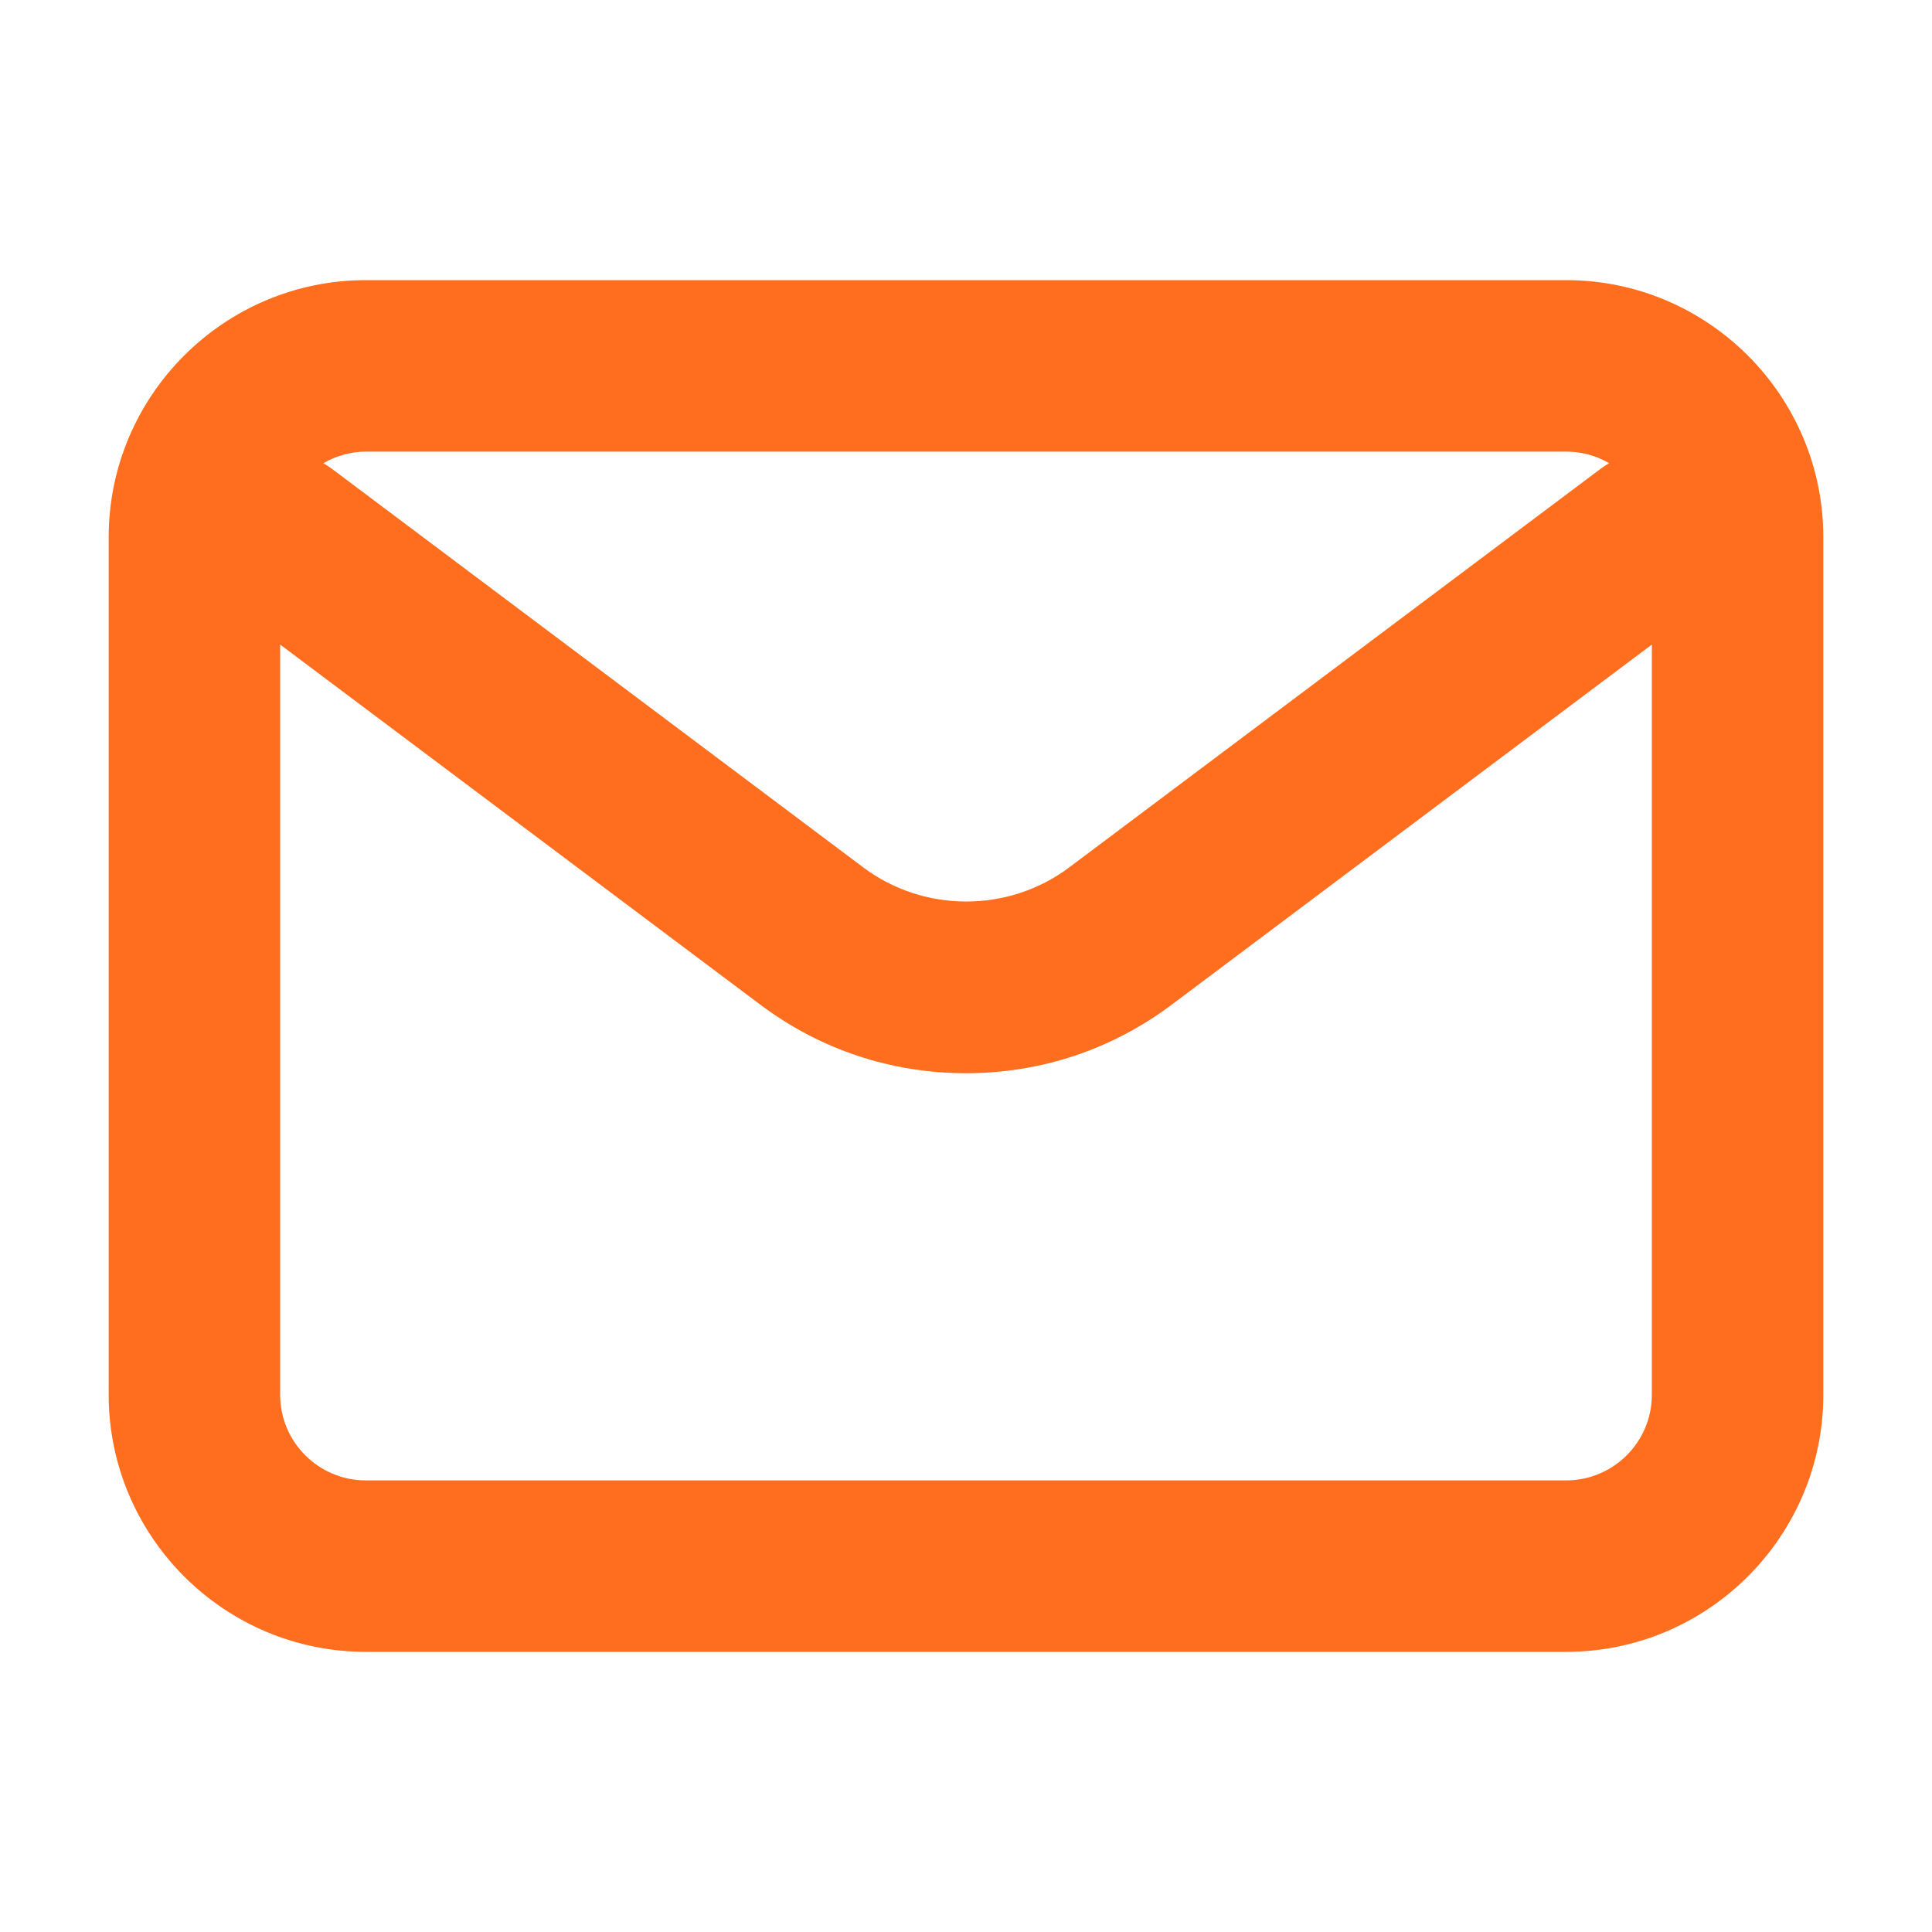
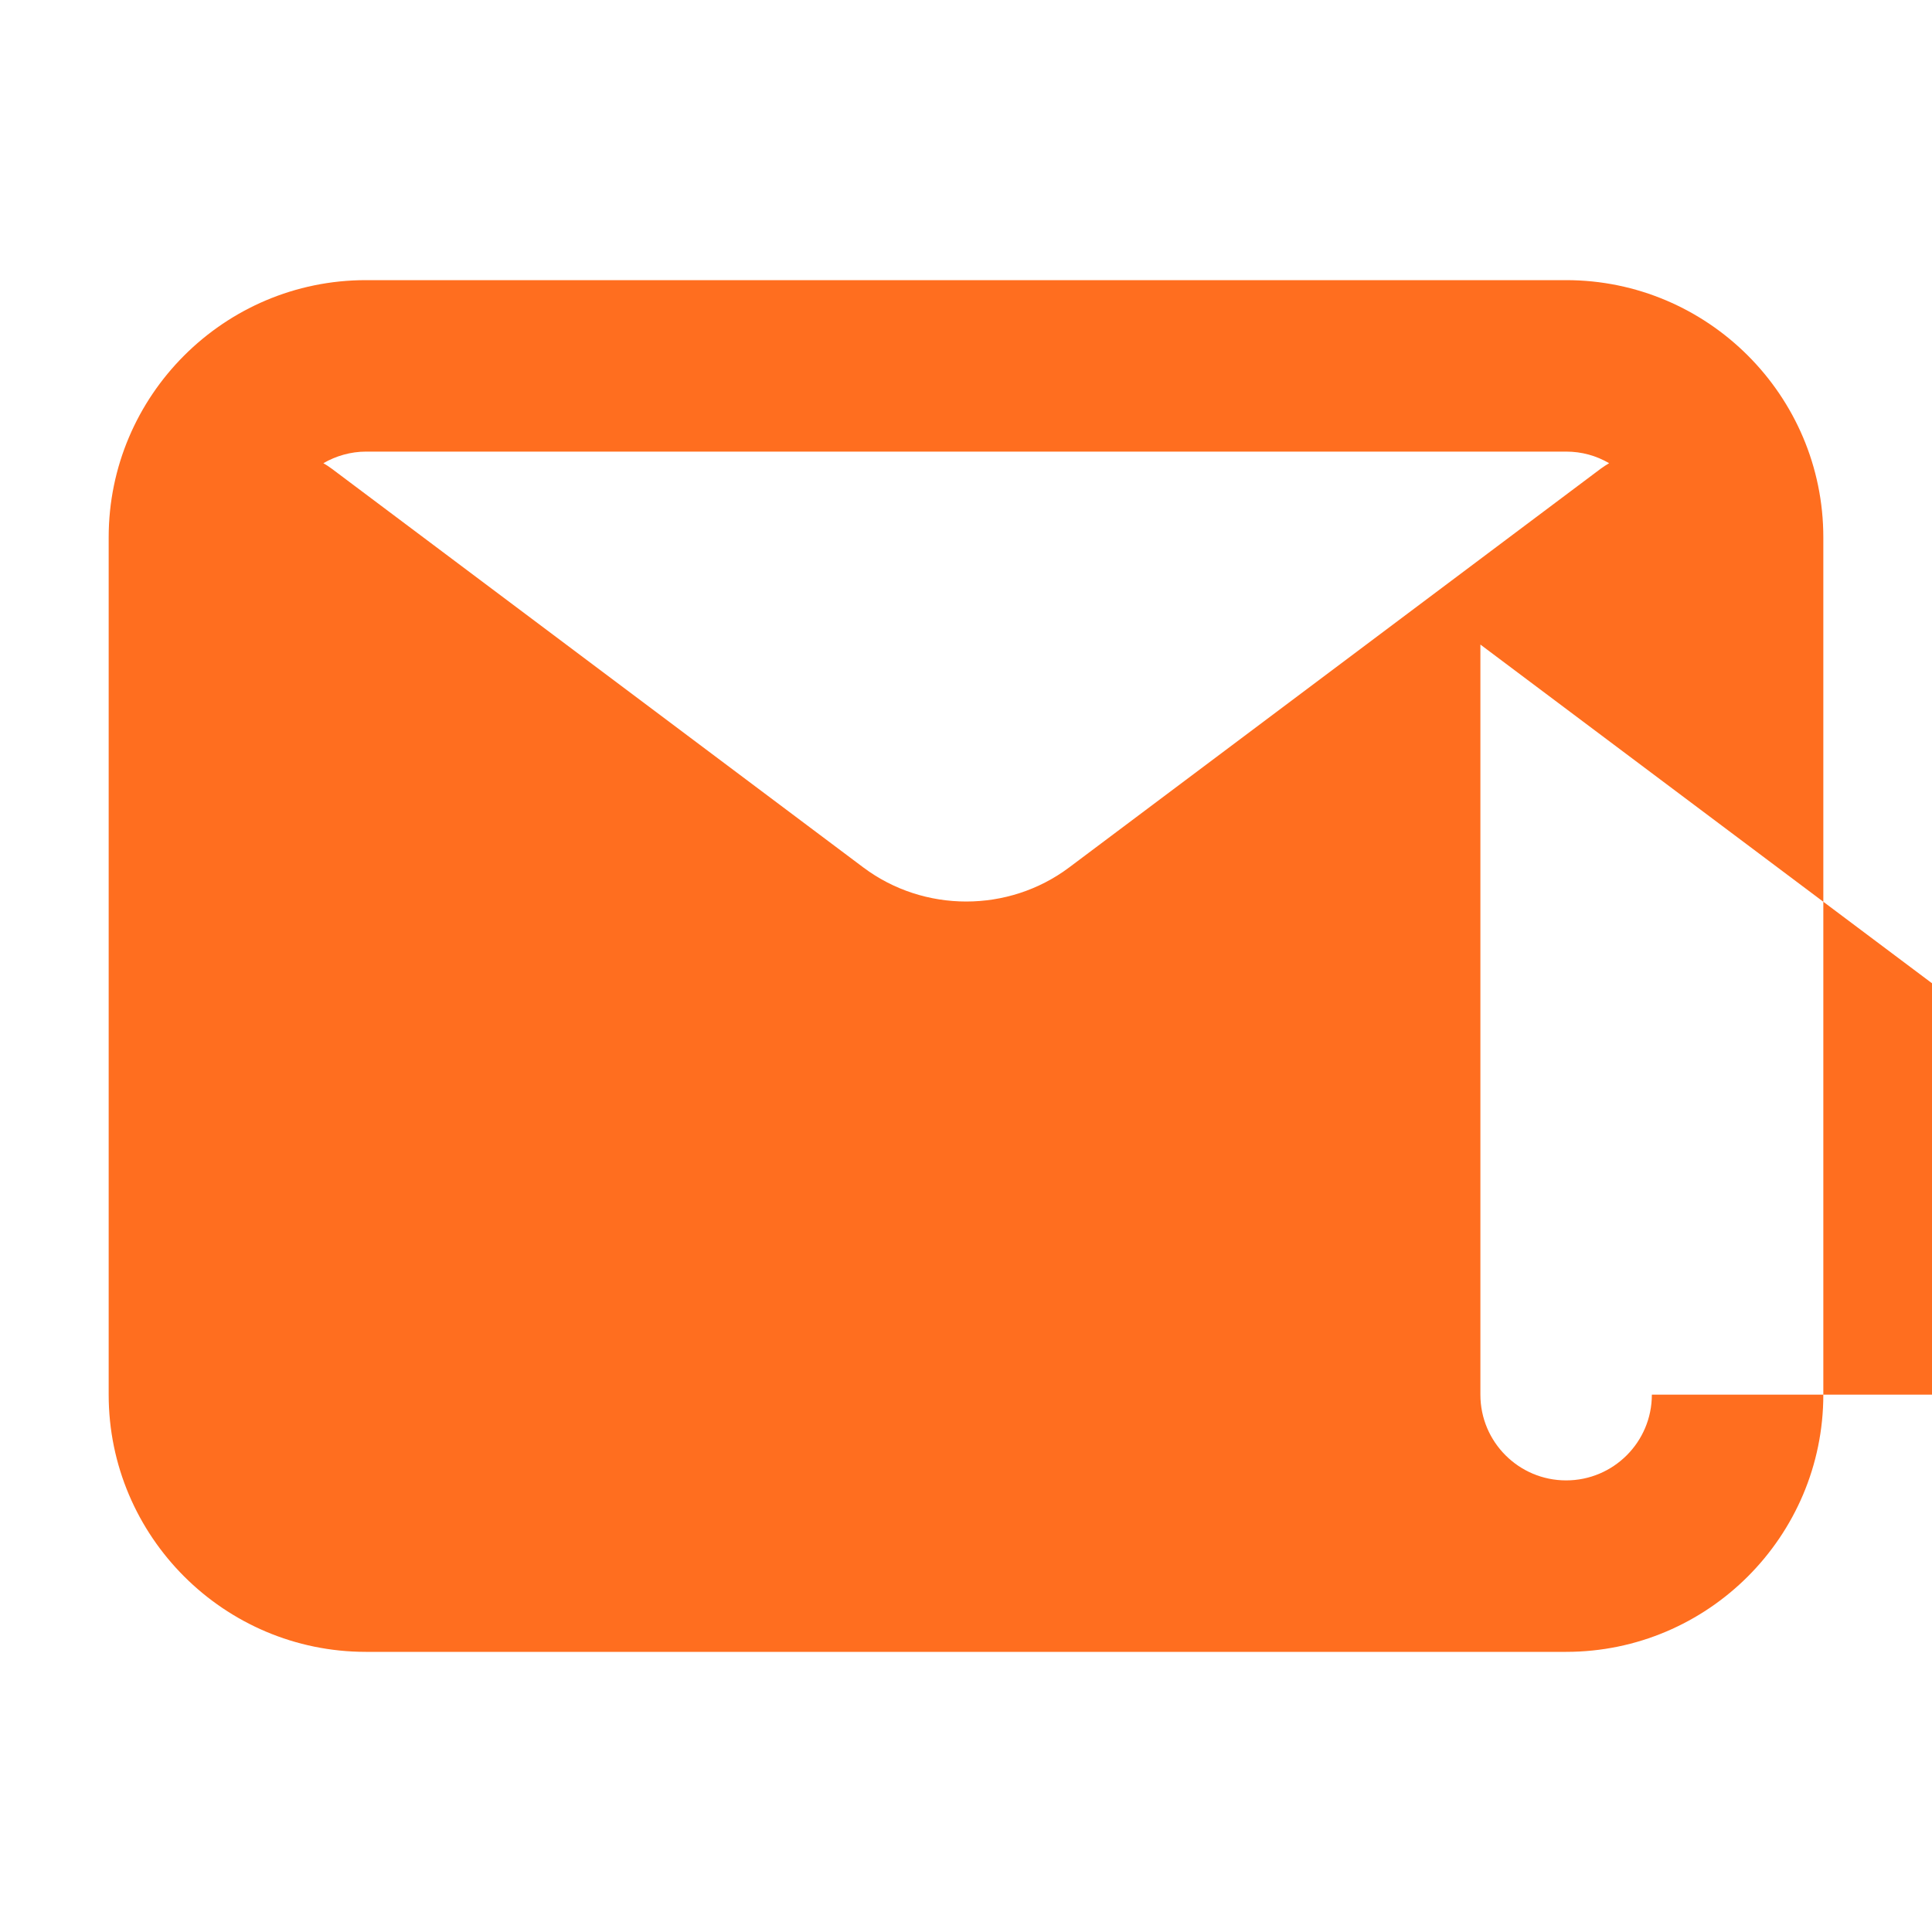
<svg xmlns="http://www.w3.org/2000/svg" id="Layer_1" version="1.1" viewBox="0 0 800 800">
  <defs>
    <style>
      .st0 {
        fill: #ff6e1f;
      }
    </style>
  </defs>
-   <path class="st0" d="M648.5,116H151.5c-58.7,0-106.5,47.8-106.5,106.5v355c0,58.7,47.8,106.5,106.5,106.5h497c58.7,0,106.5-47.8,106.5-106.5V222.5c0-58.7-47.8-106.5-106.5-106.5ZM151.5,187h497c6.5,0,12.5,1.7,17.8,4.8-1.2.7-2.4,1.5-3.5,2.3l-220.1,165.1c-25.1,18.8-60.1,18.8-85.2,0l-220.1-165.1c-1.2-.9-2.3-1.6-3.5-2.3,5.2-3,11.3-4.8,17.7-4.8ZM684,577.5c0,19.6-15.9,35.5-35.5,35.5H151.5c-19.6,0-35.5-15.9-35.5-35.5v-310.6l198.8,149.1c24.8,18.6,54.2,28.4,85.2,28.4s60.4-9.8,85.2-28.4l198.8-149.1v310.6Z" />
+   <path class="st0" d="M648.5,116H151.5c-58.7,0-106.5,47.8-106.5,106.5v355c0,58.7,47.8,106.5,106.5,106.5h497c58.7,0,106.5-47.8,106.5-106.5V222.5c0-58.7-47.8-106.5-106.5-106.5ZM151.5,187h497c6.5,0,12.5,1.7,17.8,4.8-1.2.7-2.4,1.5-3.5,2.3l-220.1,165.1c-25.1,18.8-60.1,18.8-85.2,0l-220.1-165.1c-1.2-.9-2.3-1.6-3.5-2.3,5.2-3,11.3-4.8,17.7-4.8ZM684,577.5c0,19.6-15.9,35.5-35.5,35.5c-19.6,0-35.5-15.9-35.5-35.5v-310.6l198.8,149.1c24.8,18.6,54.2,28.4,85.2,28.4s60.4-9.8,85.2-28.4l198.8-149.1v310.6Z" />
</svg>